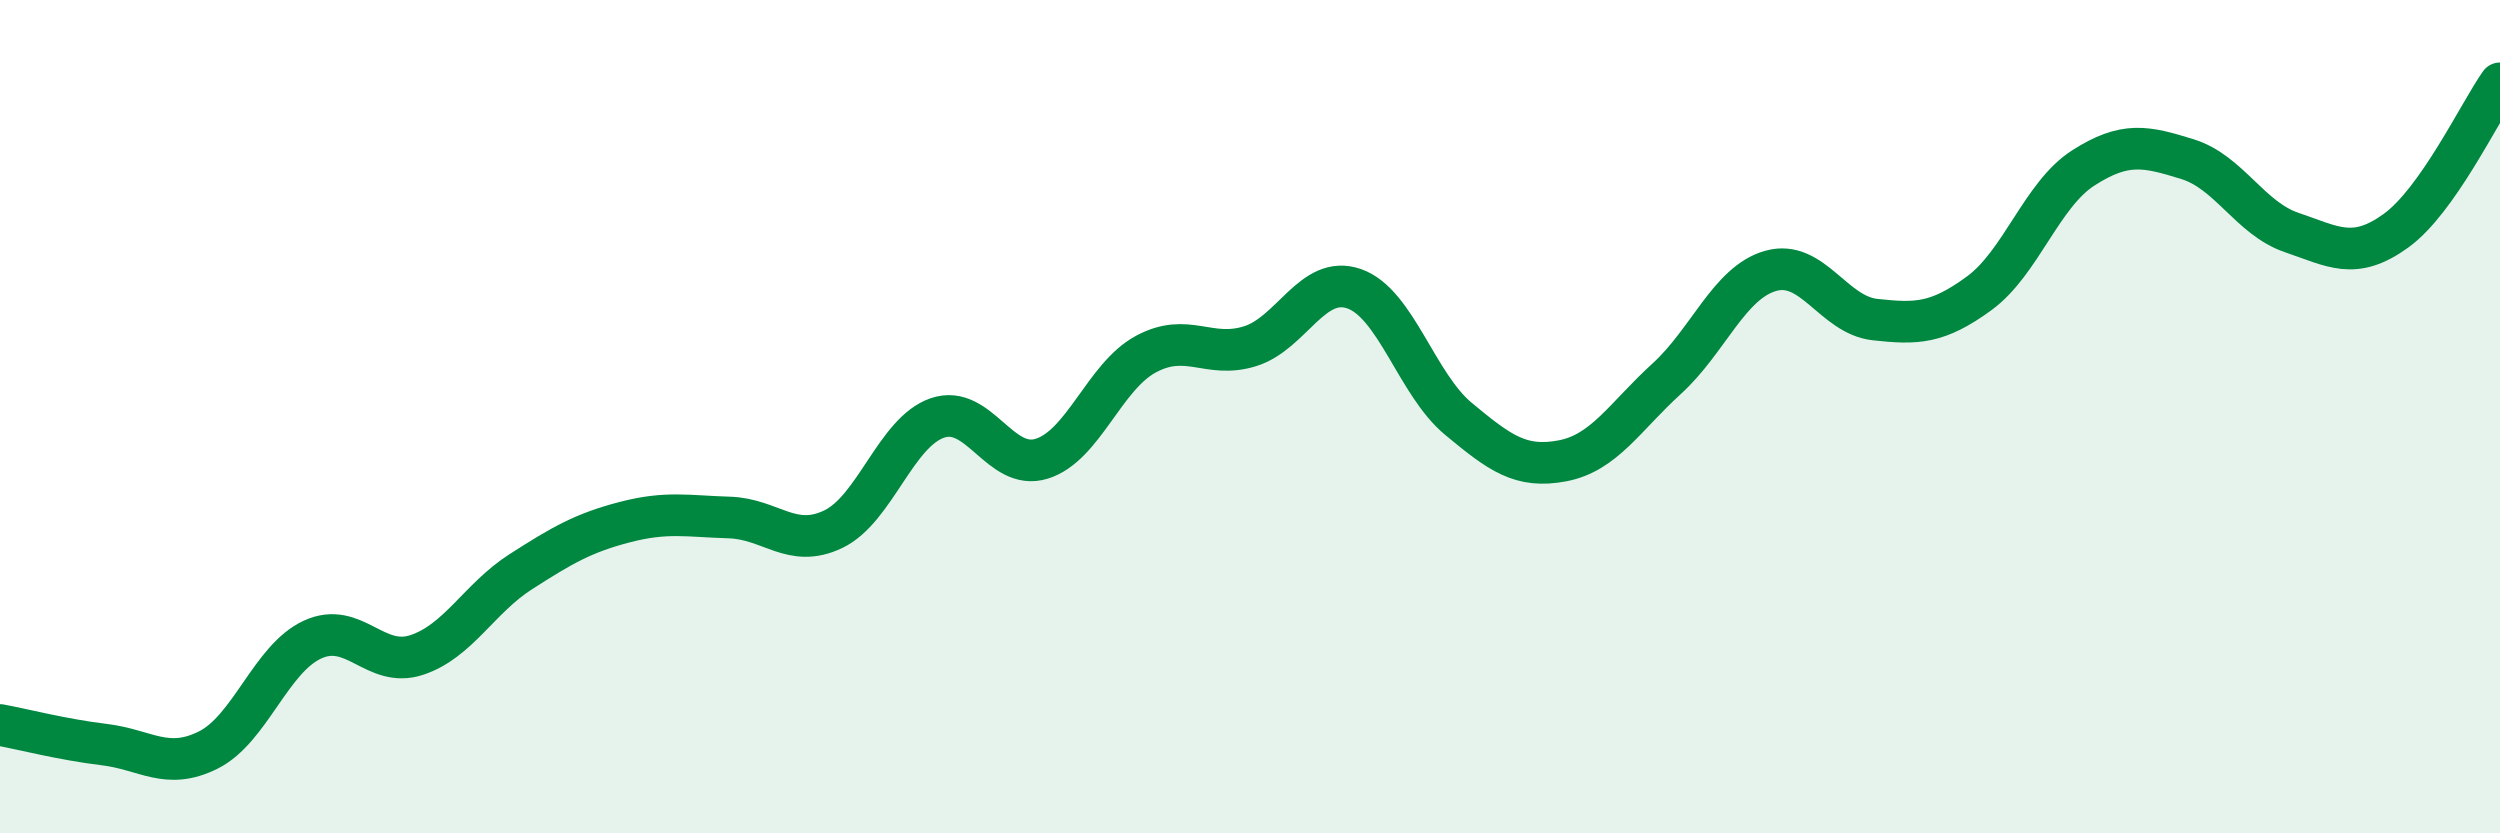
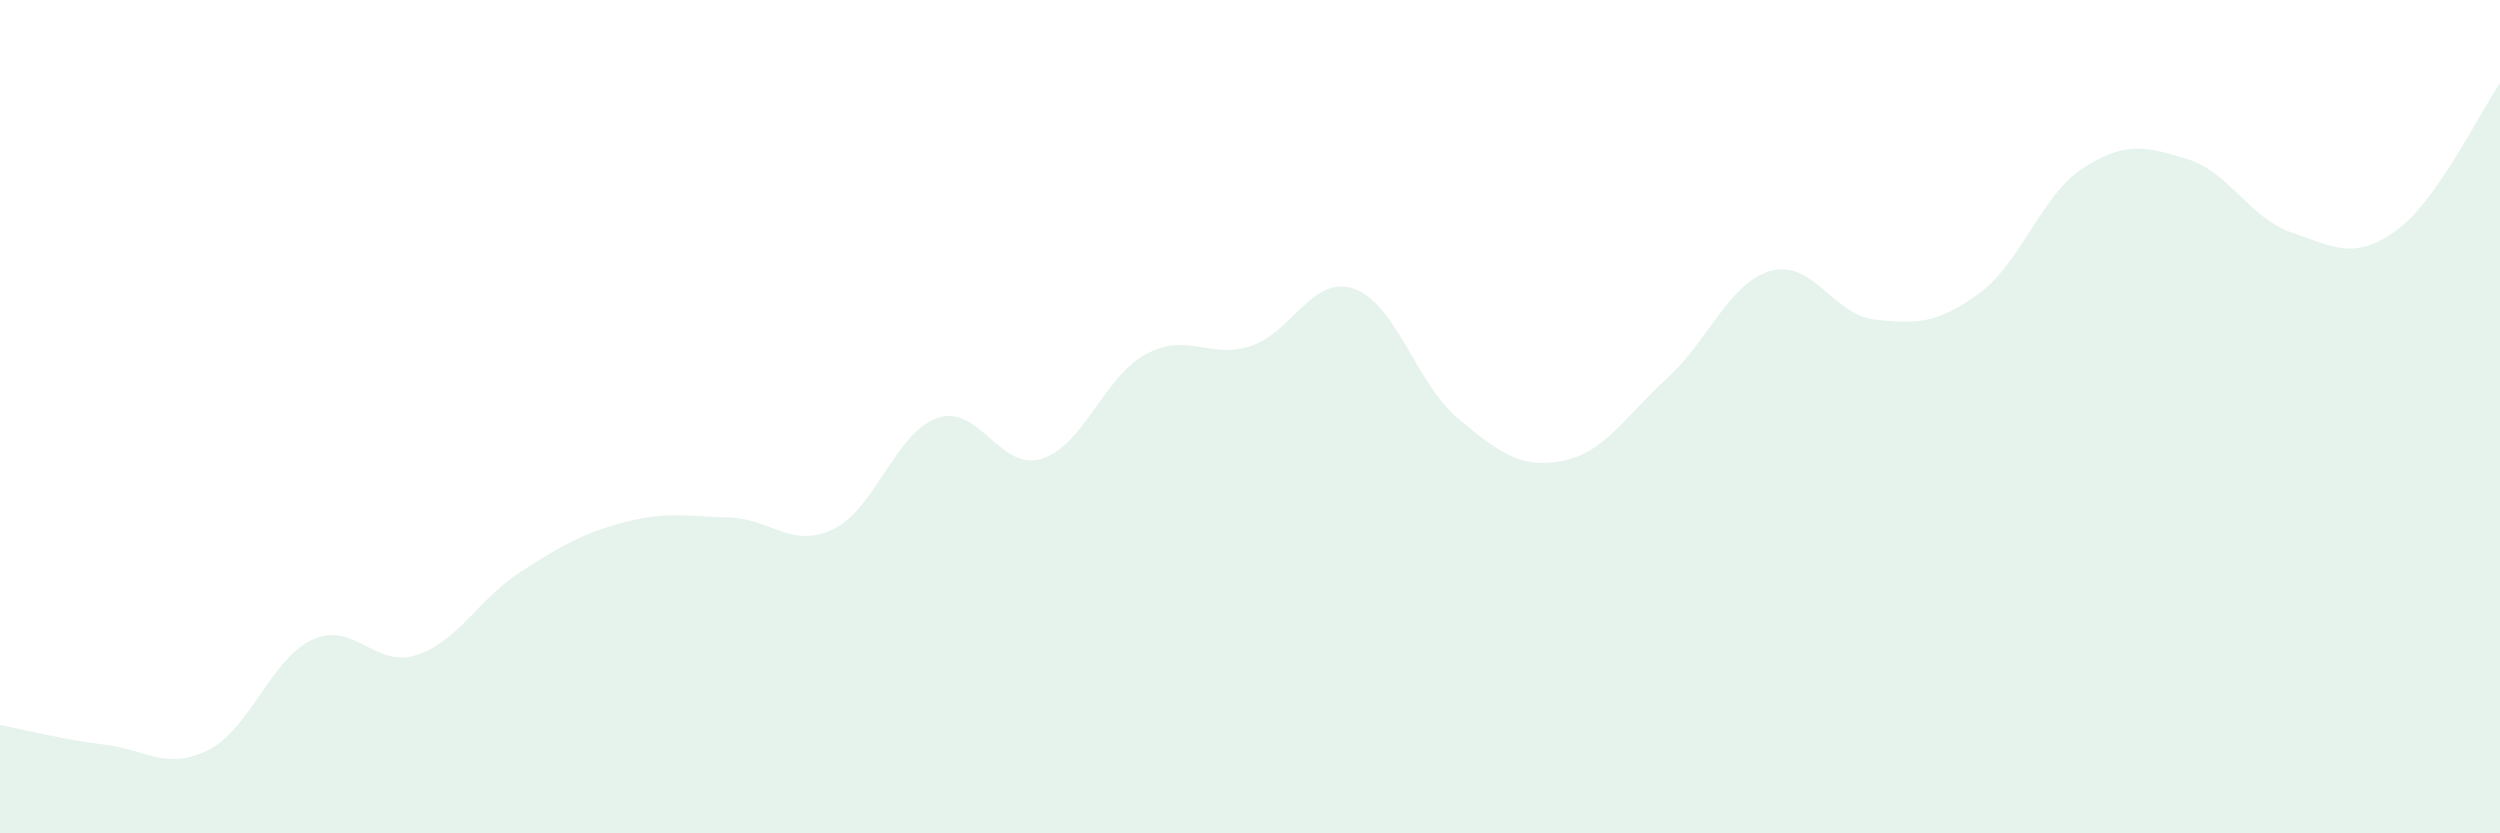
<svg xmlns="http://www.w3.org/2000/svg" width="60" height="20" viewBox="0 0 60 20">
  <path d="M 0,17.4 C 0.5,17.49 1.5,17.75 2.5,17.87 C 3.5,17.99 4,18.5 5,18 C 6,17.5 6.5,15.81 7.5,15.35 C 8.5,14.89 9,16.05 10,15.72 C 11,15.39 11.5,14.36 12.5,13.72 C 13.5,13.08 14,12.79 15,12.53 C 16,12.27 16.5,12.39 17.5,12.42 C 18.5,12.45 19,13.18 20,12.7 C 21,12.22 21.5,10.37 22.5,10.03 C 23.5,9.69 24,11.32 25,11.01 C 26,10.7 26.5,9.04 27.5,8.5 C 28.5,7.96 29,8.62 30,8.31 C 31,8 31.5,6.58 32.5,6.93 C 33.5,7.28 34,9.22 35,10.05 C 36,10.88 36.5,11.25 37.5,11.06 C 38.5,10.87 39,10 40,9.09 C 41,8.18 41.5,6.78 42.5,6.5 C 43.5,6.22 44,7.56 45,7.67 C 46,7.78 46.5,7.77 47.5,7.04 C 48.5,6.31 49,4.67 50,4.03 C 51,3.39 51.5,3.51 52.5,3.82 C 53.5,4.13 54,5.24 55,5.58 C 56,5.92 56.5,6.26 57.5,5.54 C 58.5,4.82 59.5,2.71 60,2L60 20L0 20Z" fill="#008740" opacity="0.1" stroke-linecap="round" stroke-linejoin="round" />
-   <path d="M 0,17.4 C 0.5,17.49 1.5,17.75 2.5,17.87 C 3.5,17.99 4,18.5 5,18 C 6,17.5 6.5,15.81 7.5,15.35 C 8.5,14.89 9,16.05 10,15.72 C 11,15.39 11.5,14.36 12.5,13.72 C 13.5,13.08 14,12.79 15,12.53 C 16,12.27 16.5,12.39 17.5,12.42 C 18.5,12.45 19,13.18 20,12.7 C 21,12.22 21.5,10.37 22.5,10.03 C 23.5,9.69 24,11.32 25,11.01 C 26,10.7 26.5,9.04 27.5,8.5 C 28.5,7.96 29,8.62 30,8.31 C 31,8 31.5,6.58 32.5,6.93 C 33.5,7.28 34,9.22 35,10.05 C 36,10.88 36.5,11.25 37.5,11.06 C 38.5,10.87 39,10 40,9.09 C 41,8.18 41.5,6.78 42.5,6.5 C 43.5,6.22 44,7.56 45,7.67 C 46,7.78 46.5,7.77 47.5,7.04 C 48.5,6.31 49,4.67 50,4.03 C 51,3.39 51.5,3.51 52.5,3.82 C 53.5,4.13 54,5.24 55,5.58 C 56,5.92 56.5,6.26 57.5,5.54 C 58.5,4.82 59.5,2.71 60,2" stroke="#008740" stroke-width="1" fill="none" stroke-linecap="round" stroke-linejoin="round" />
</svg>